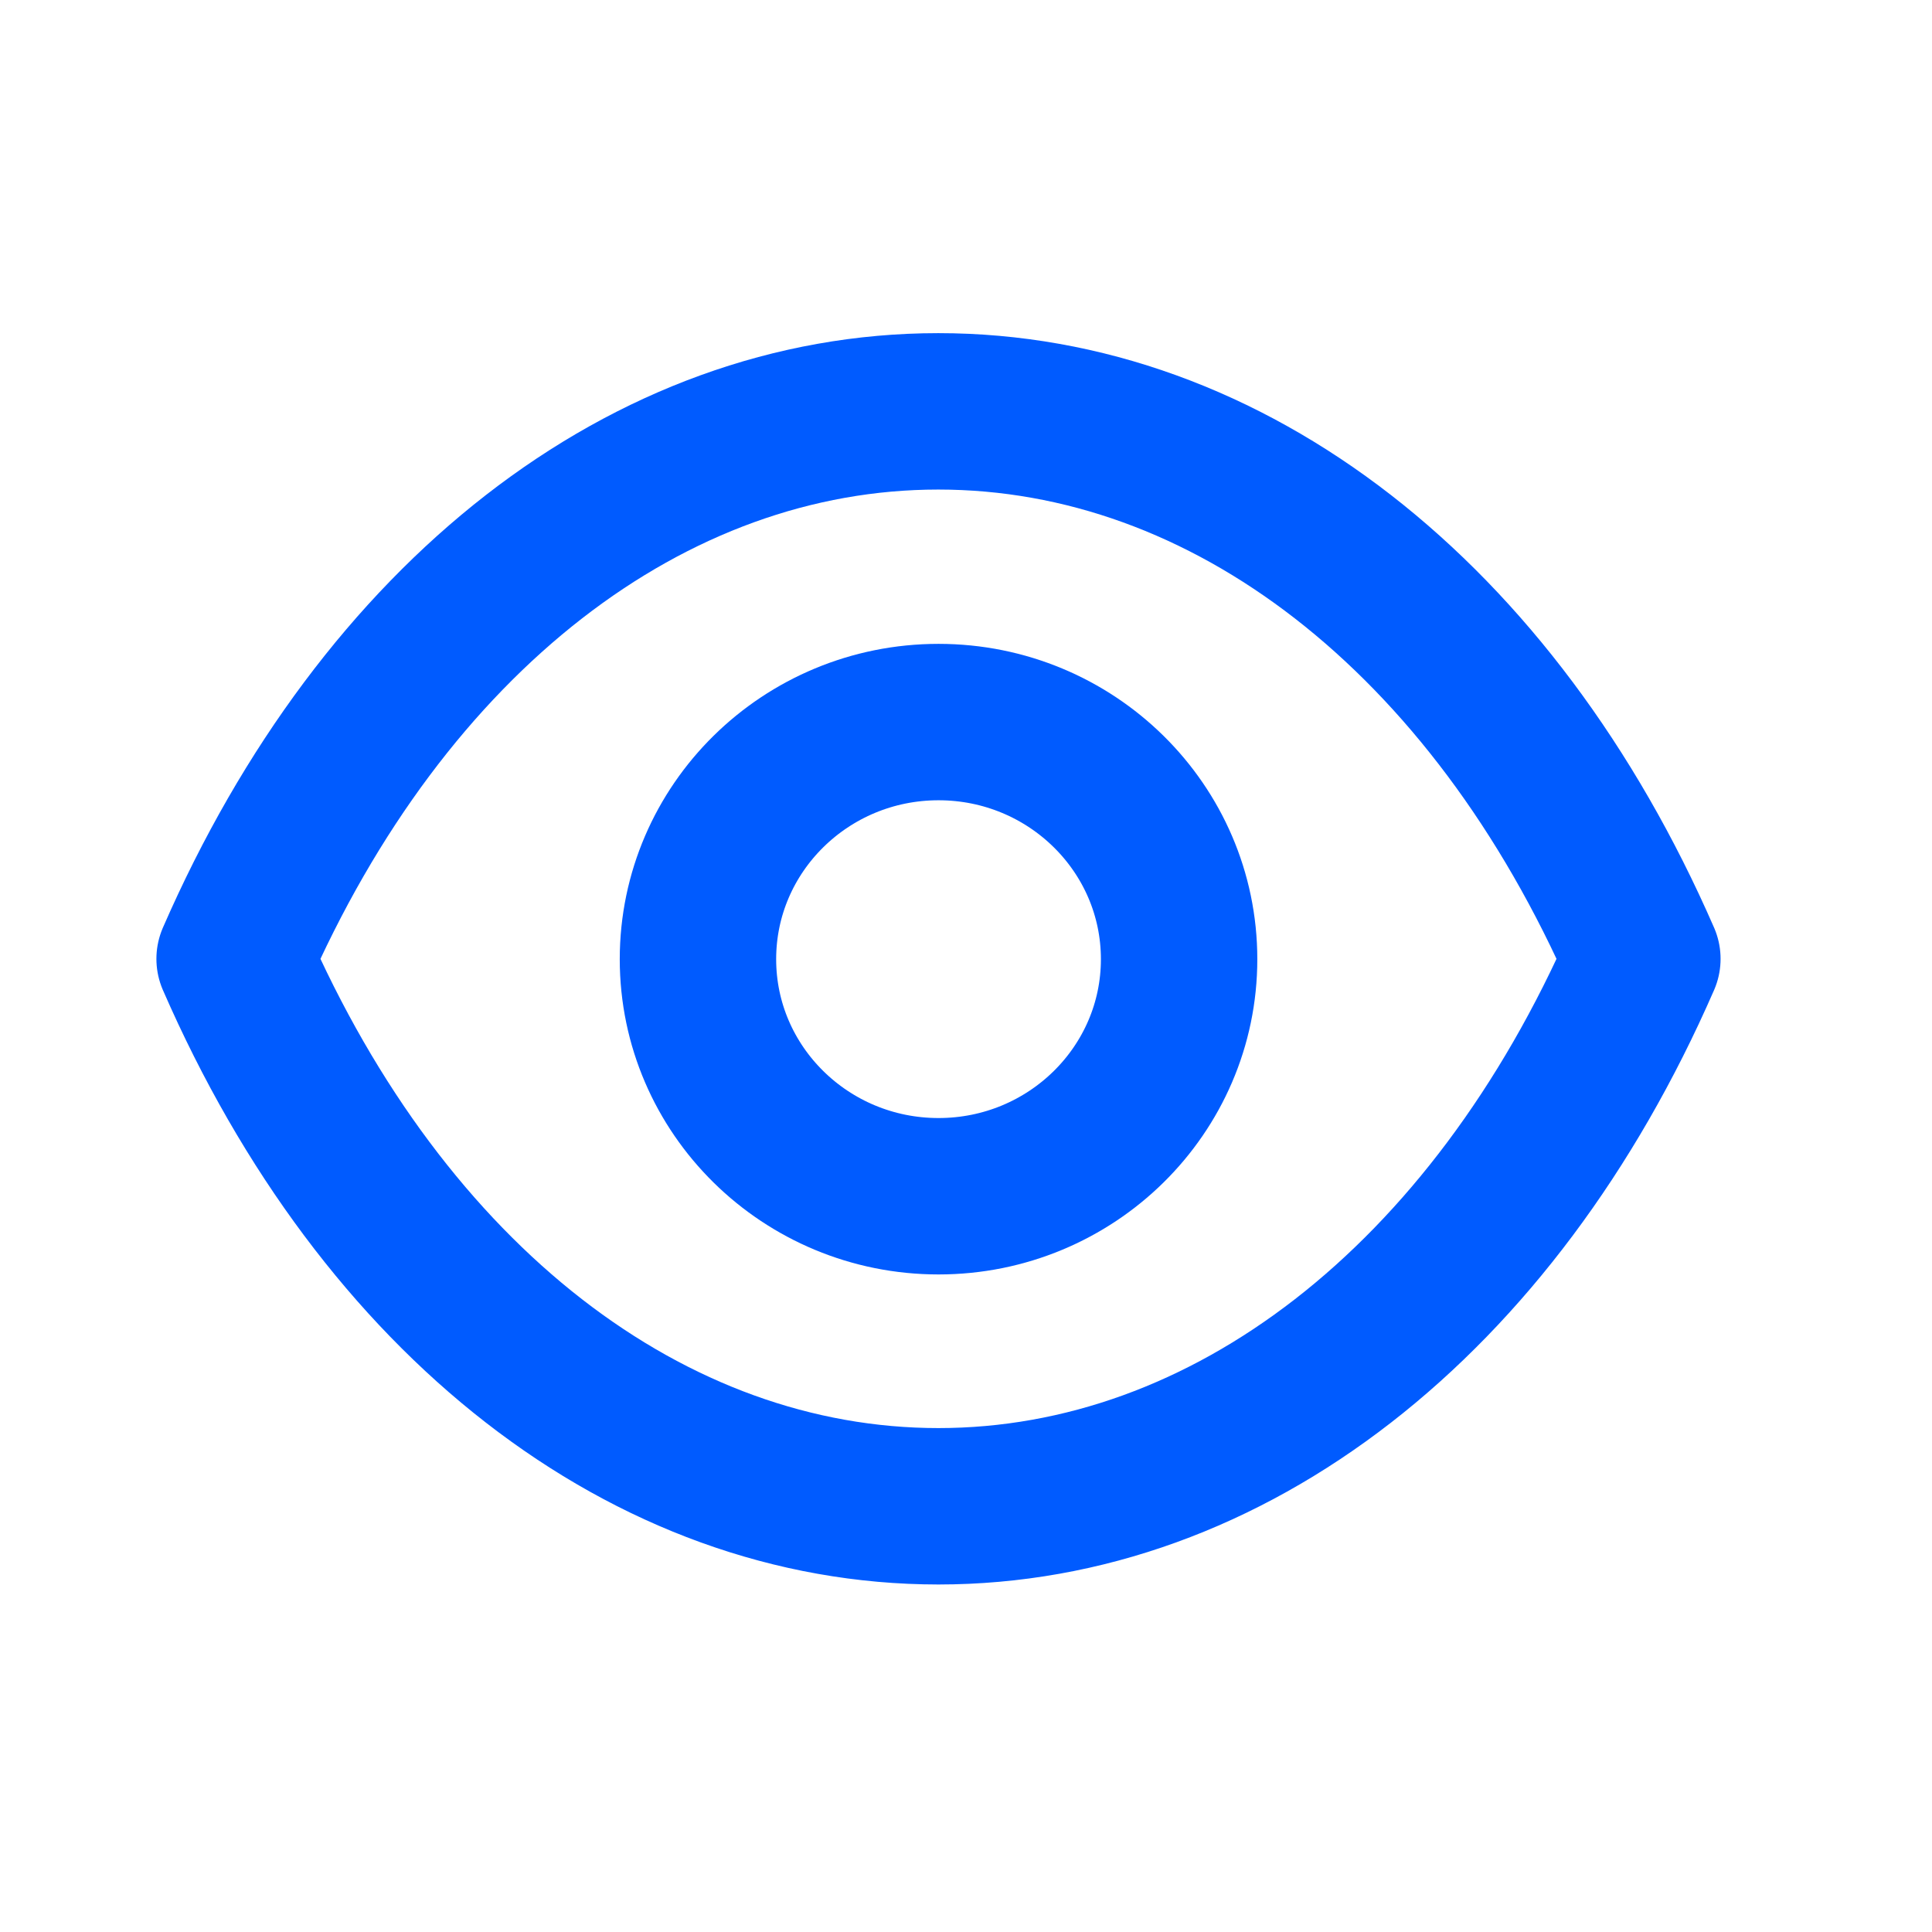
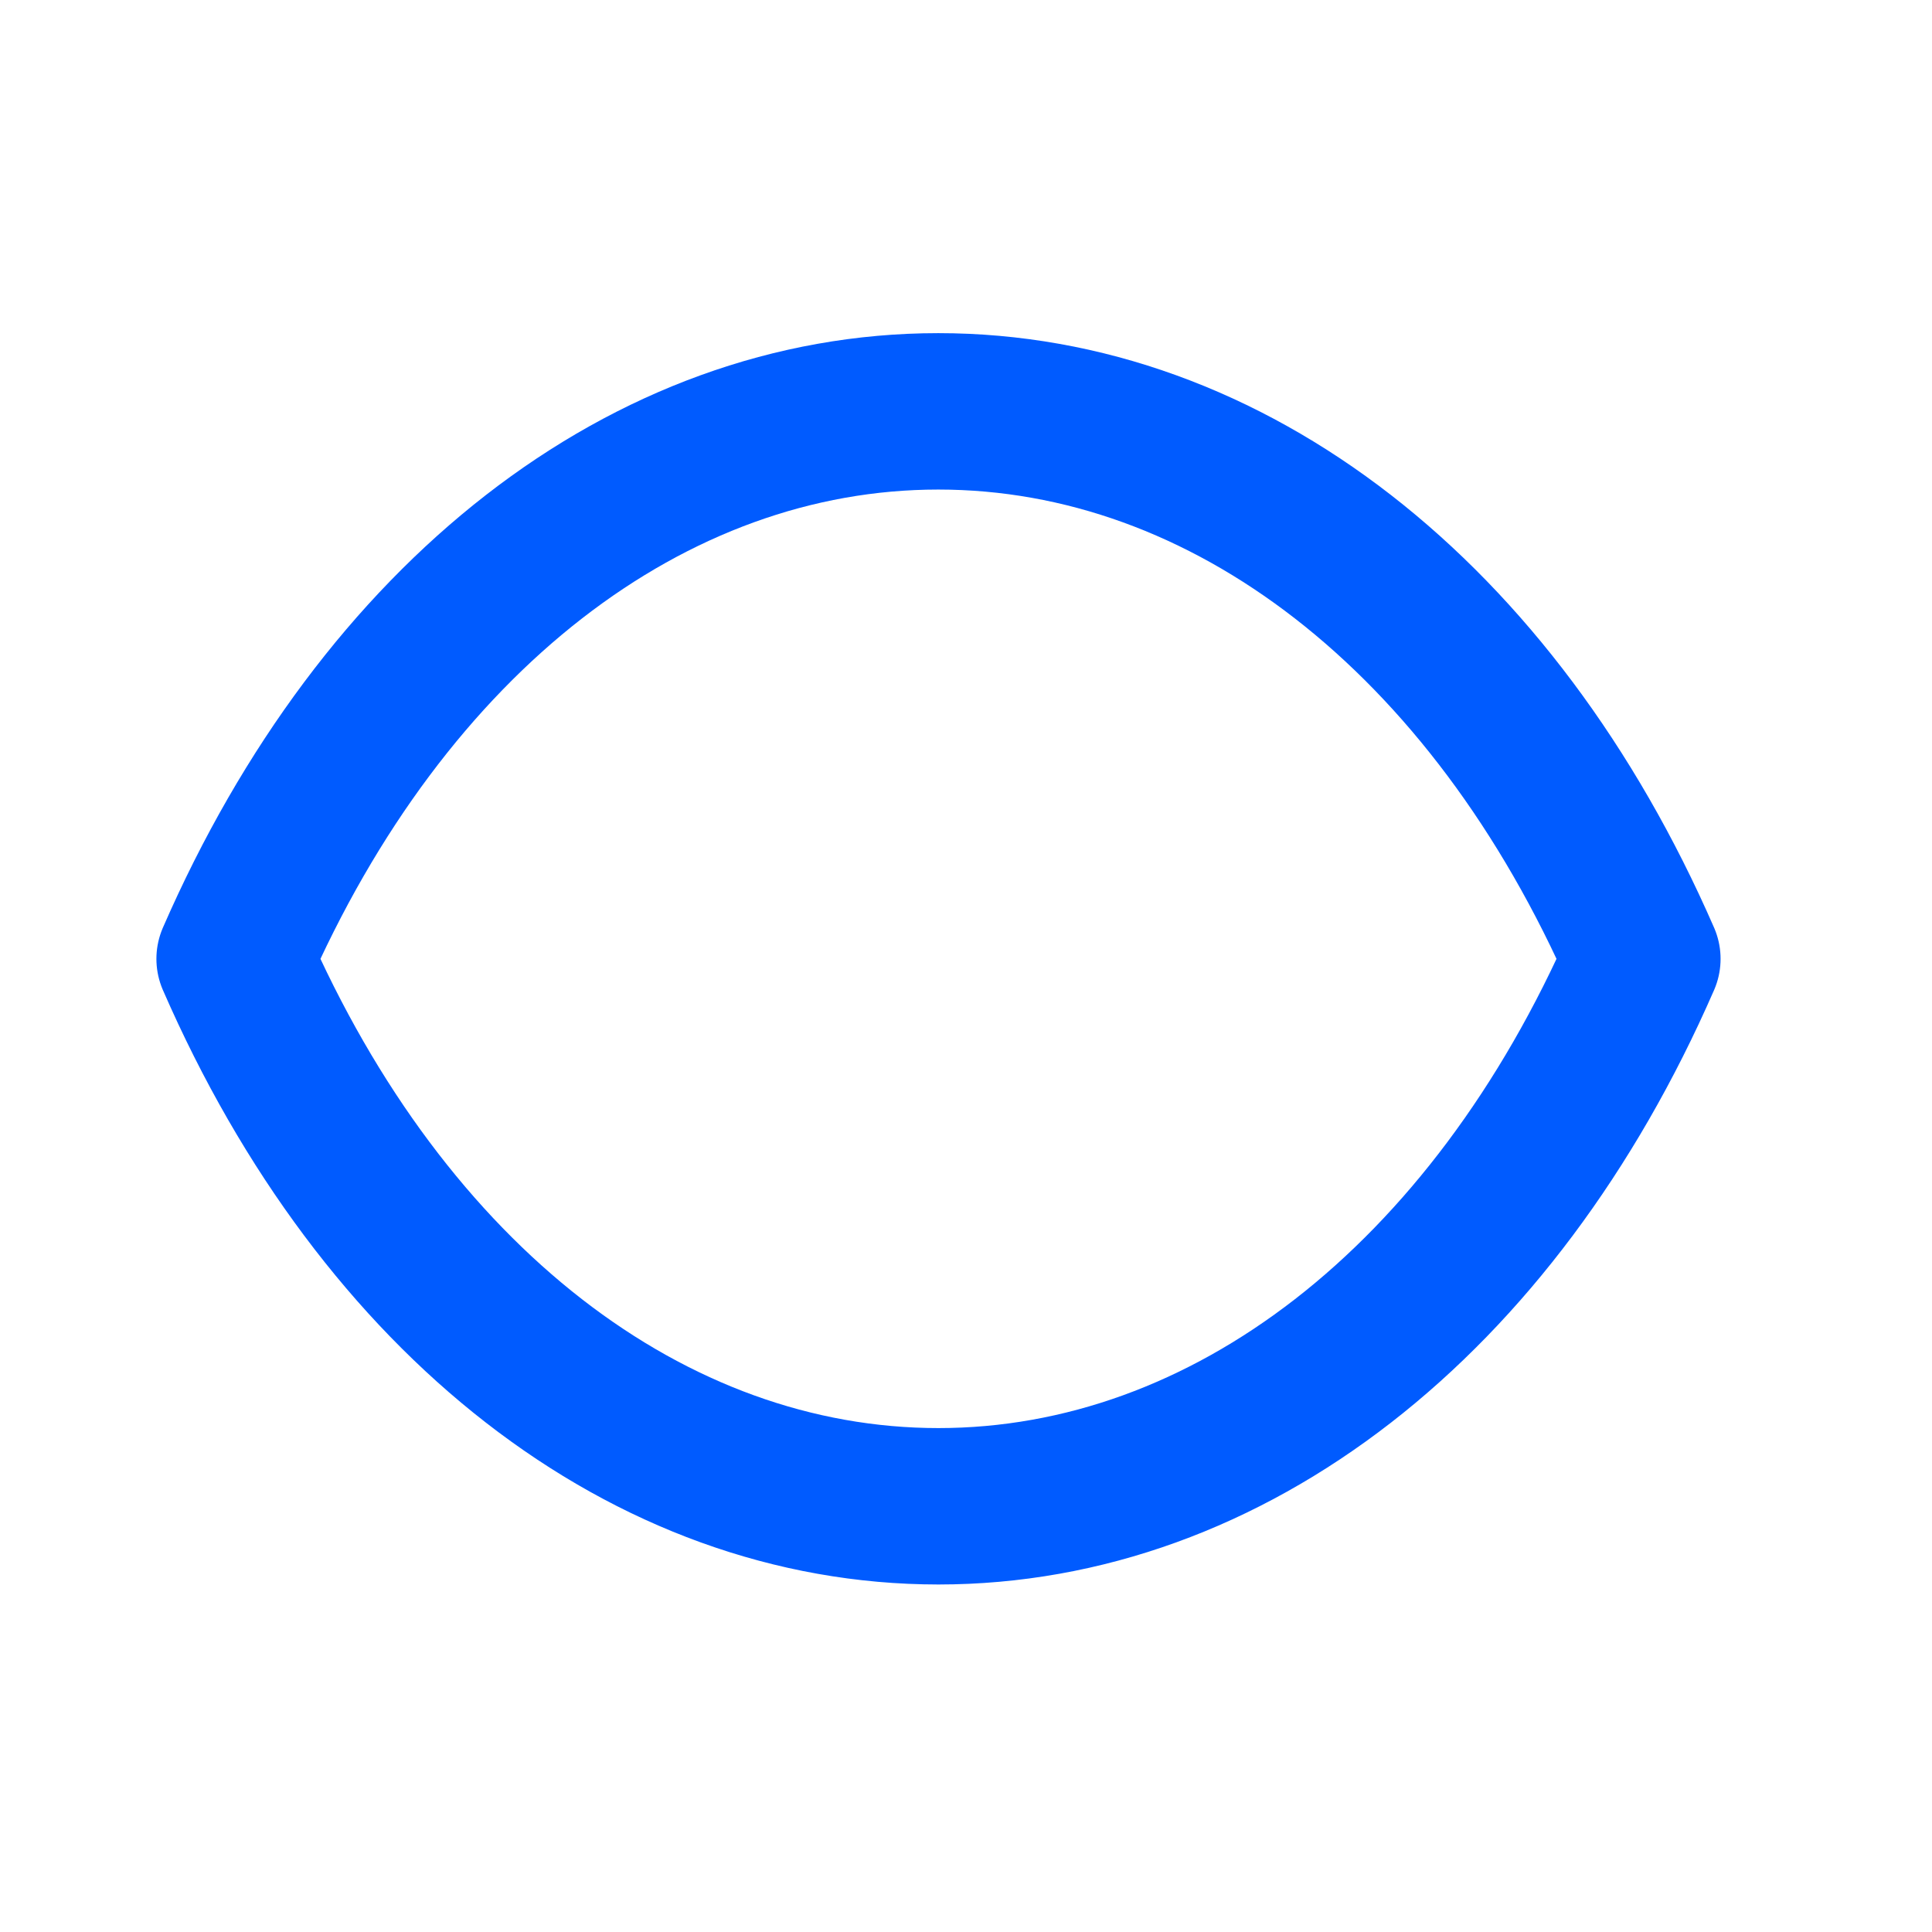
<svg xmlns="http://www.w3.org/2000/svg" width="23" height="23" viewBox="0 0 23 23" fill="none">
  <path d="M11.17 17.932C14.62 17.932 17.775 15.488 19.552 11.415C17.775 7.342 14.62 4.897 11.17 4.897C7.725 4.897 4.569 7.342 2.793 11.415C4.569 15.489 7.725 17.932 11.174 17.932H11.17Z" stroke="#005BFF" stroke-width="1.862" stroke-linecap="round" stroke-linejoin="round" />
-   <path fill-rule="evenodd" clip-rule="evenodd" d="M14.037 11.419C14.037 12.977 12.754 14.241 11.173 14.241C9.592 14.241 8.309 12.977 8.309 11.419C8.309 9.86 9.592 8.596 11.173 8.596C12.754 8.596 14.037 9.86 14.037 11.419Z" stroke="#005BFF" stroke-width="1.862" stroke-linecap="round" stroke-linejoin="round" />
</svg>